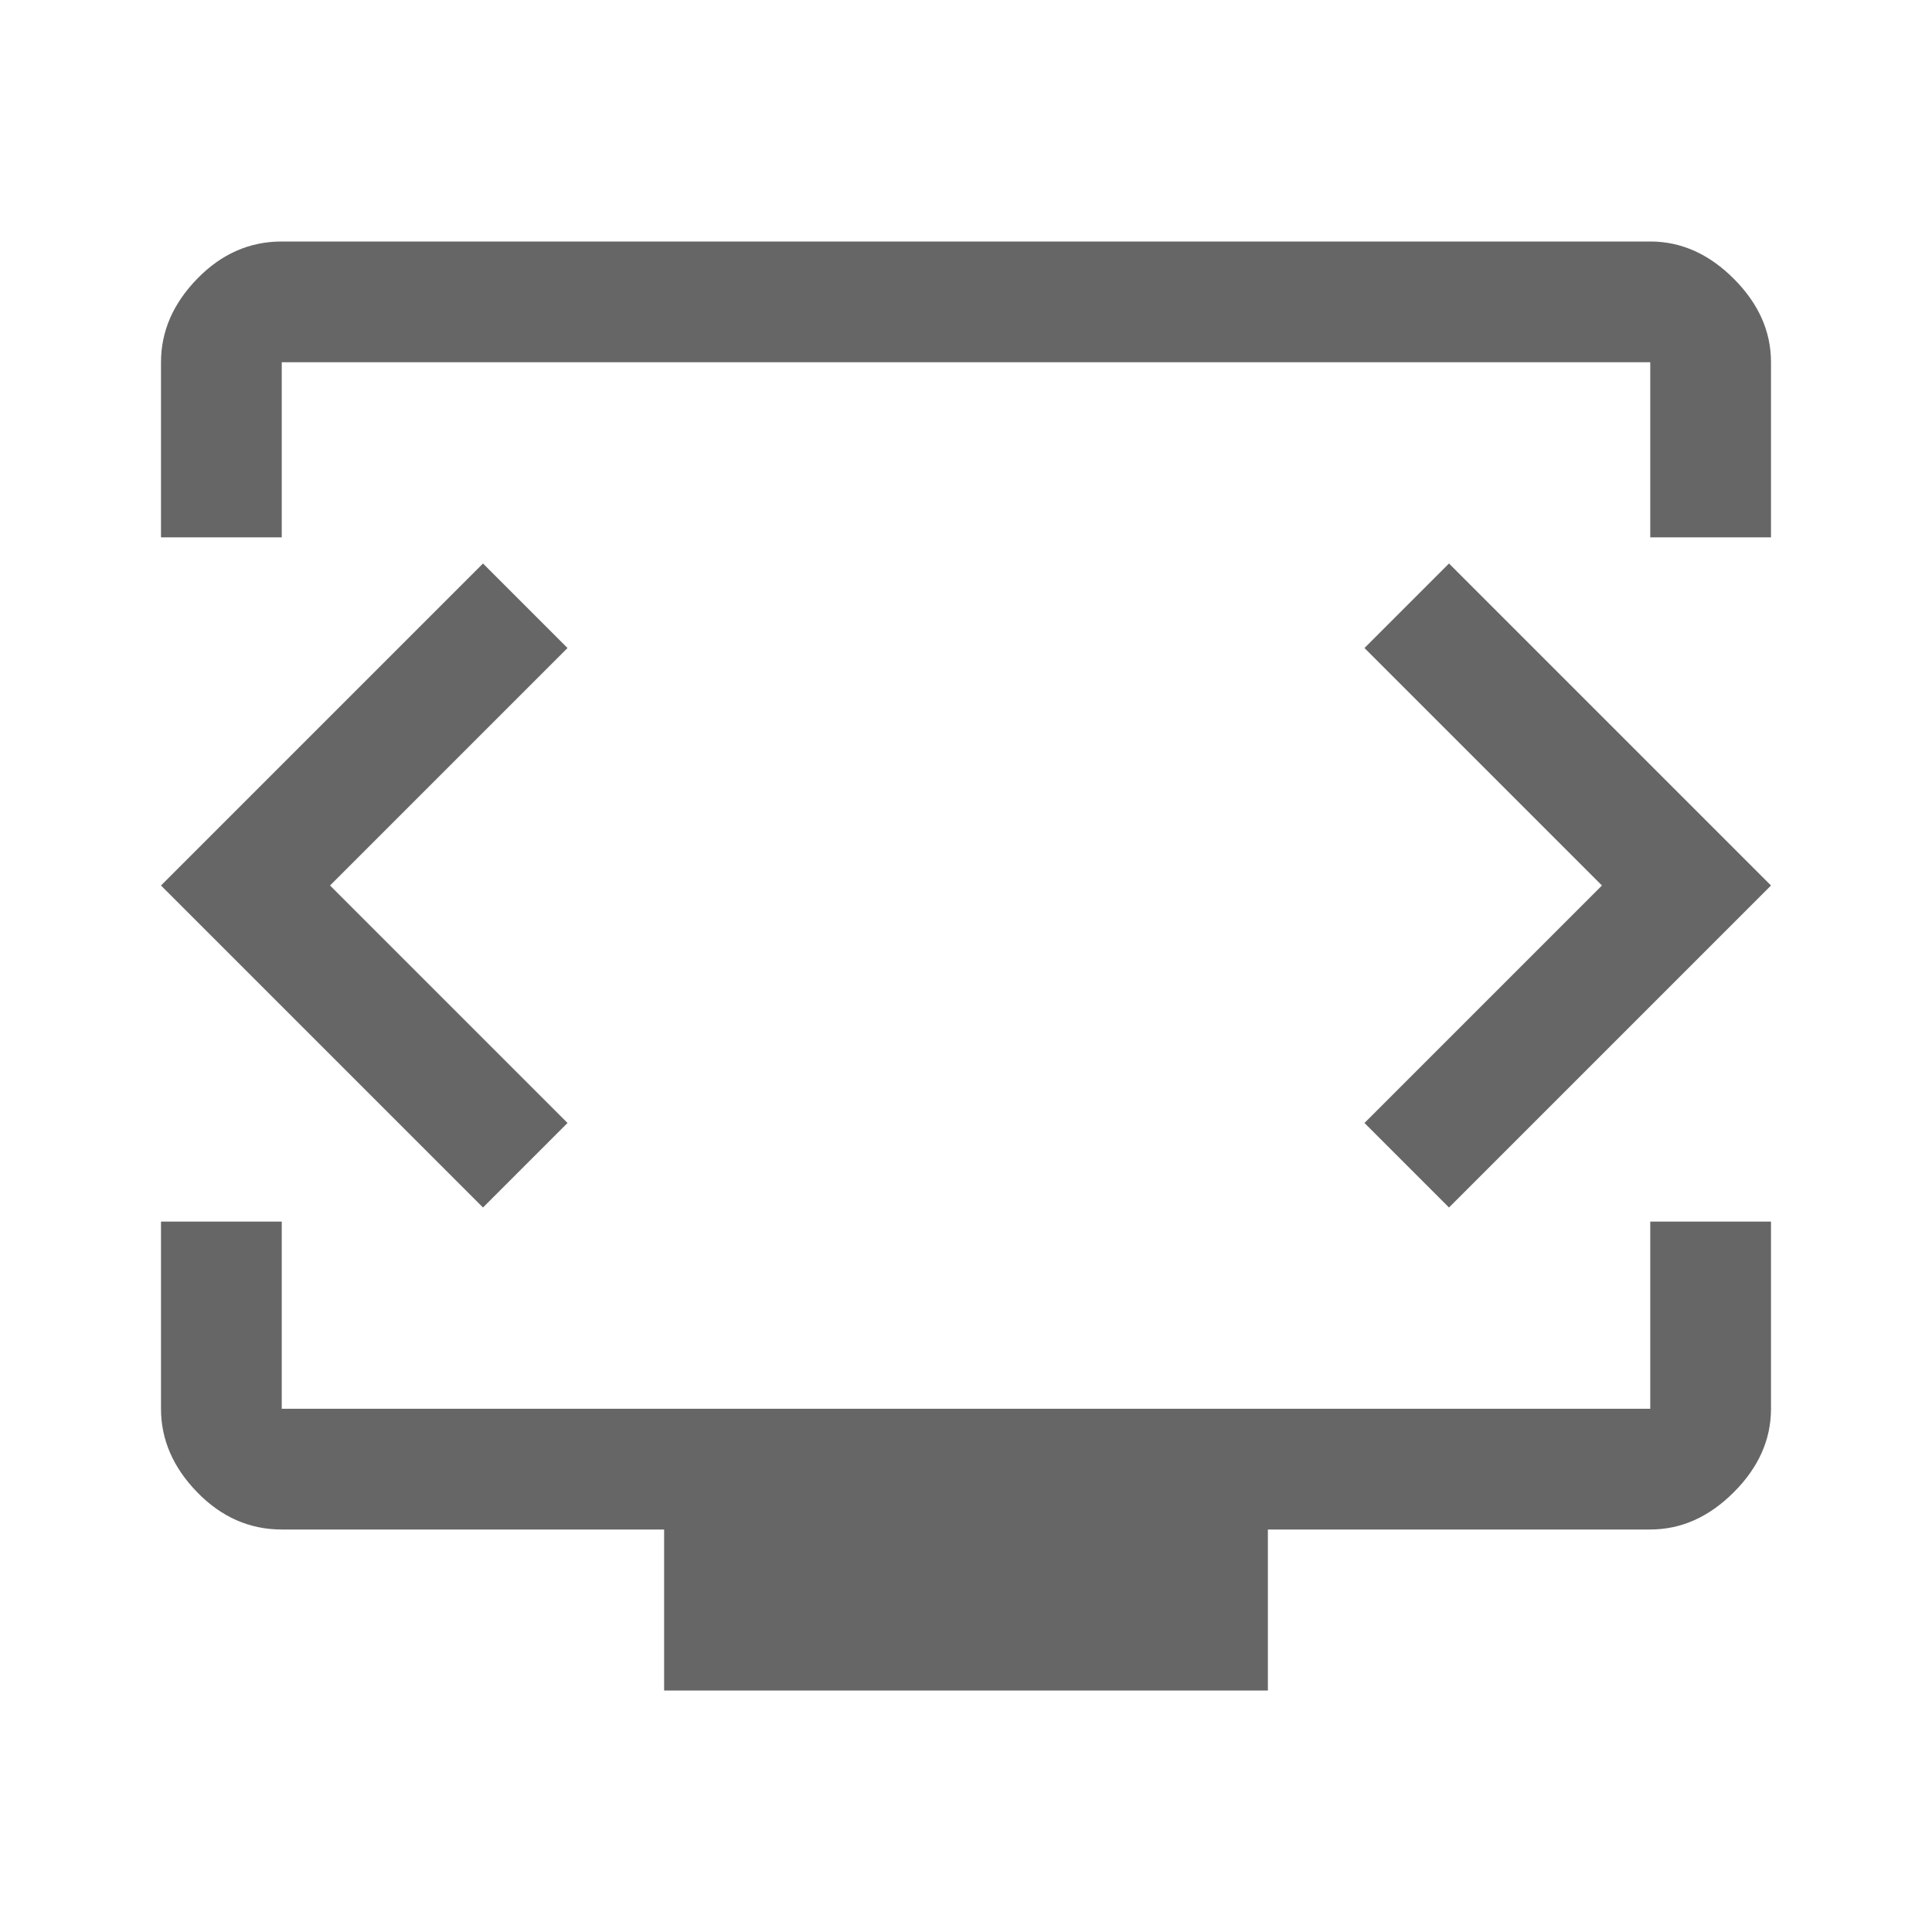
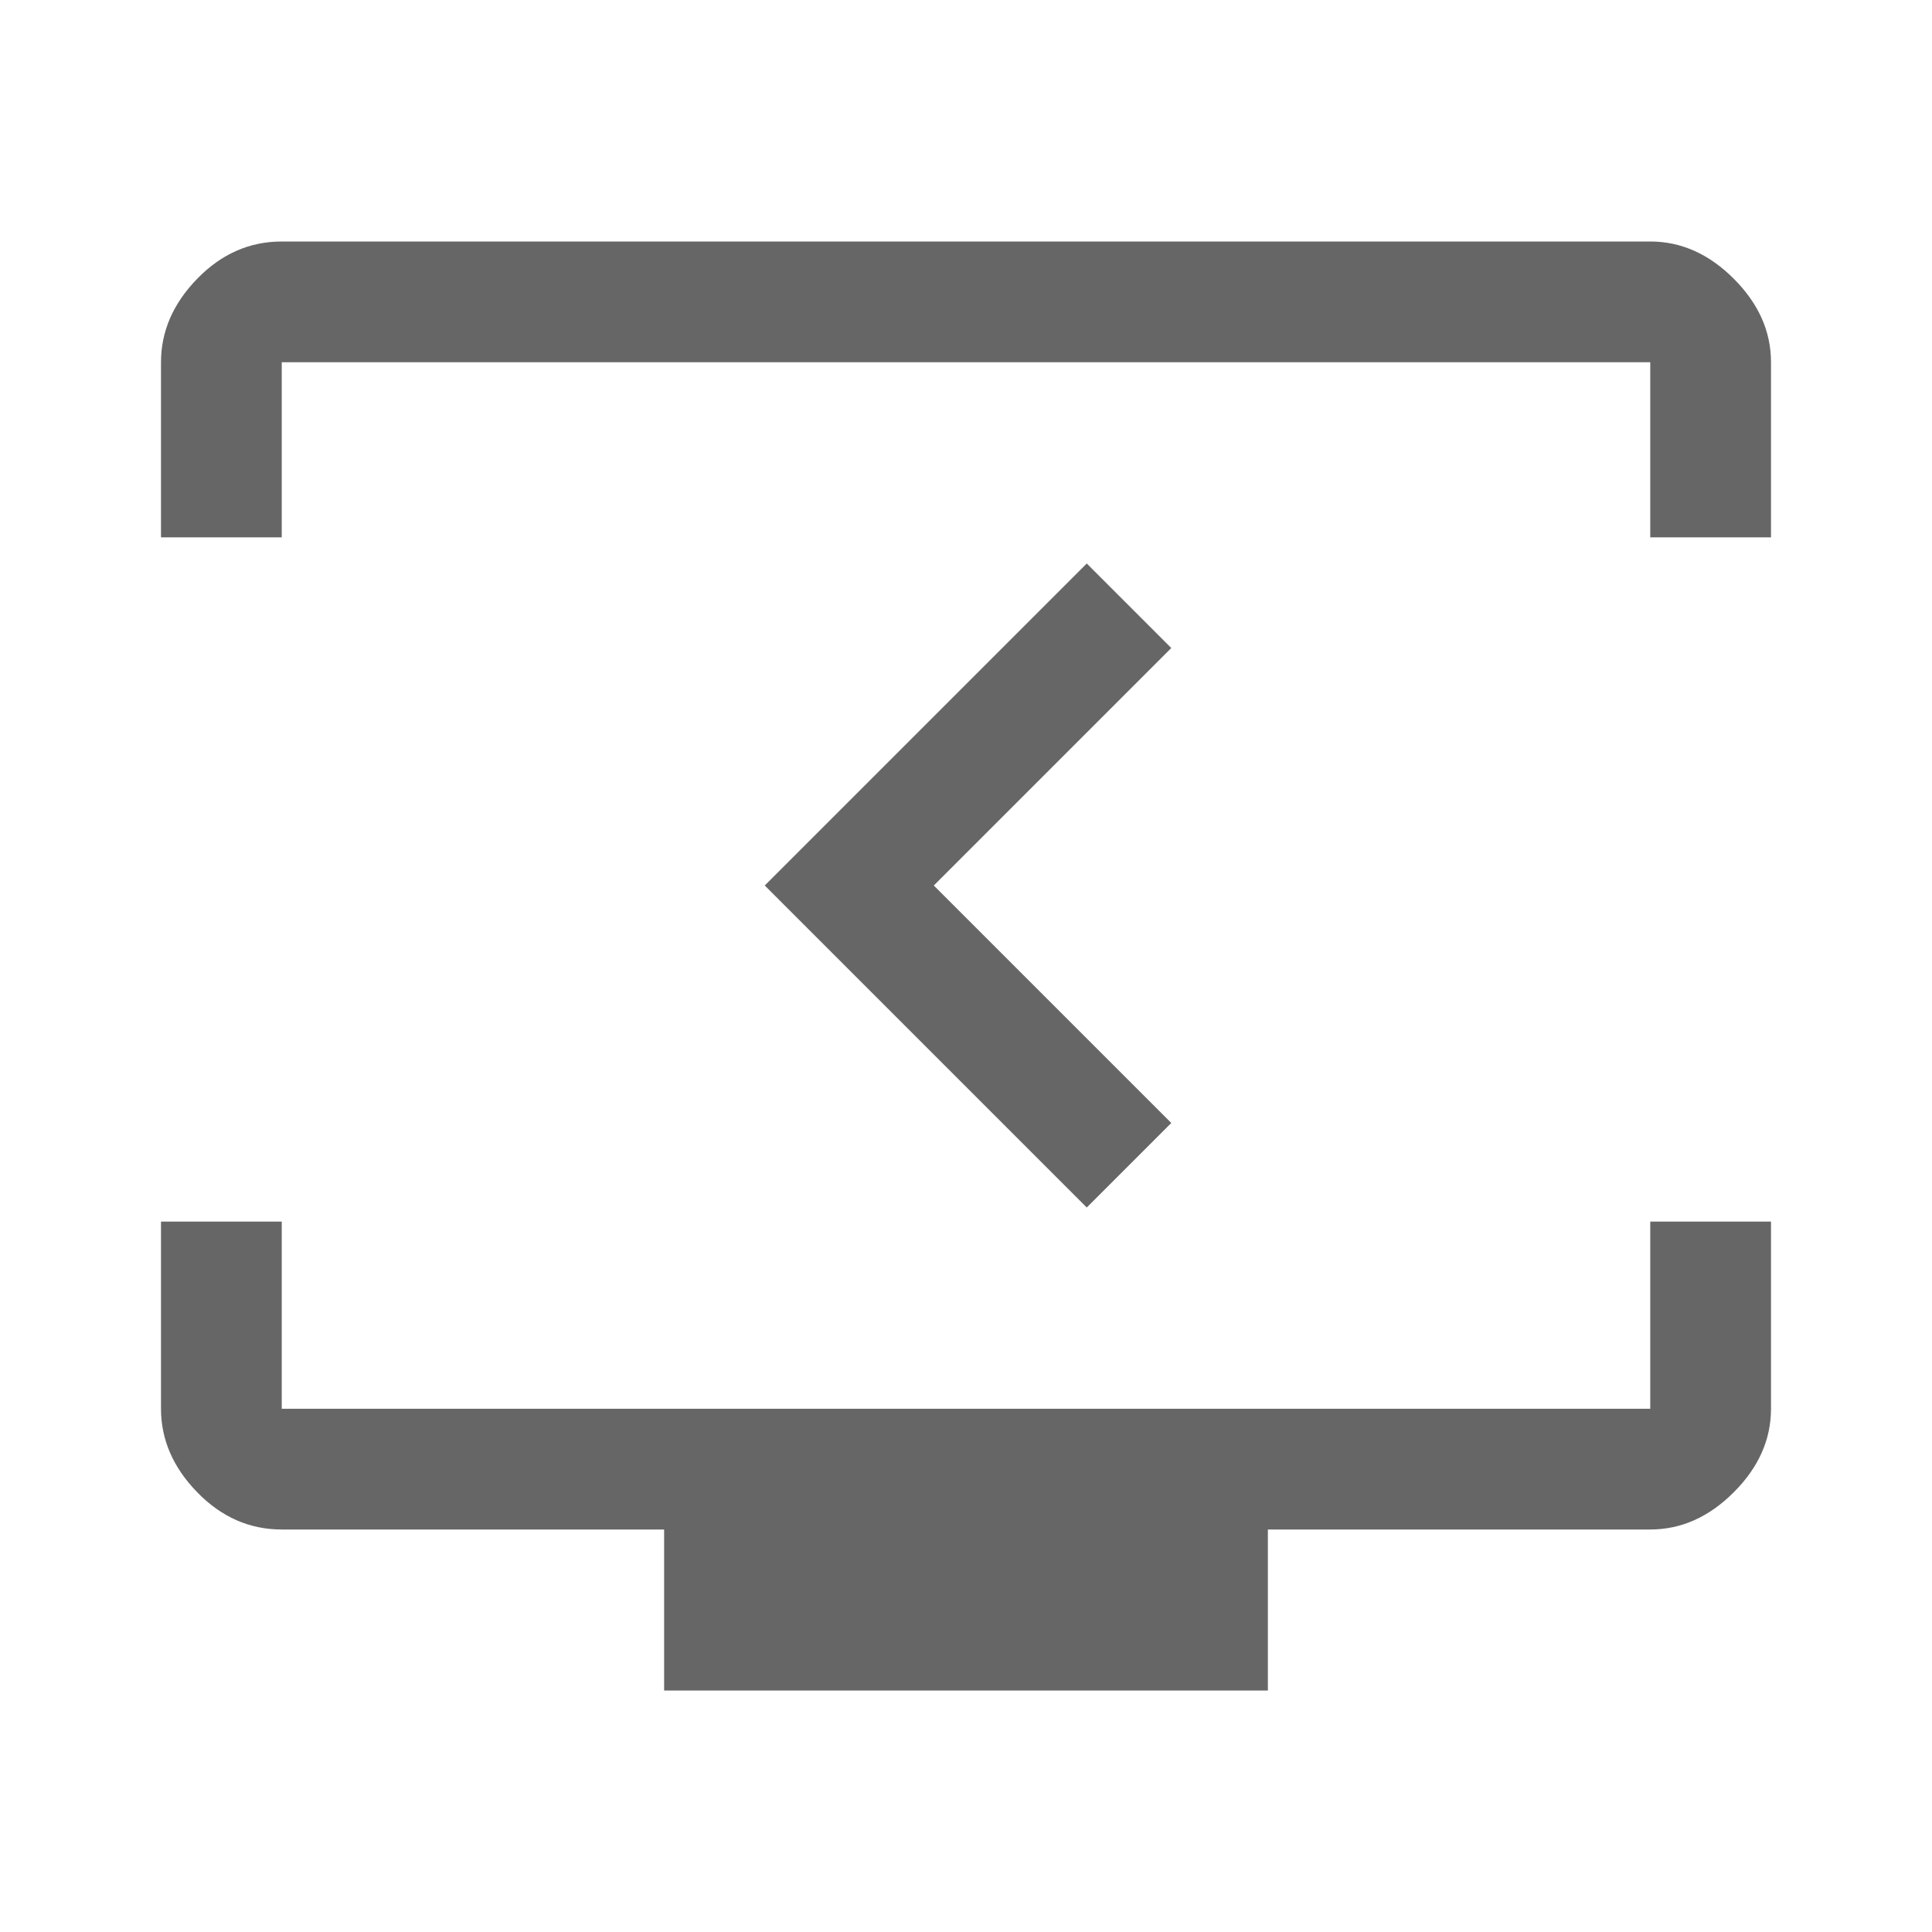
<svg xmlns="http://www.w3.org/2000/svg" fill="#666" height="48" viewBox="0 -960 960 960" width="48">
-   <path d="m80-693v-87q0-23 18-41.5t42-18.5h680q23 0 41.5 18.5t18.5 41.5v87h-60v-87h-680v87zm250 573v-80h-190q-24 0-42-18.5t-18-41.5v-93h60v93h680v-93h60v93q0 23-18.5 41.5t-41.5 18.5h-190v80zm-166-400 118-118-42-42-160 160 160 160 42-42zm632 0-118 118 42 42 160-160-160-160-42 42z" />
+   <path d="m80-693v-87q0-23 18-41.5t42-18.5h680q23 0 41.5 18.5t18.5 41.5v87h-60v-87h-680v87zm250 573v-80h-190q-24 0-42-18.5t-18-41.5v-93h60v93h680v-93h60v93q0 23-18.5 41.5t-41.5 18.5h-190v80m-166-400 118-118-42-42-160 160 160 160 42-42zm632 0-118 118 42 42 160-160-160-160-42 42z" />
</svg>